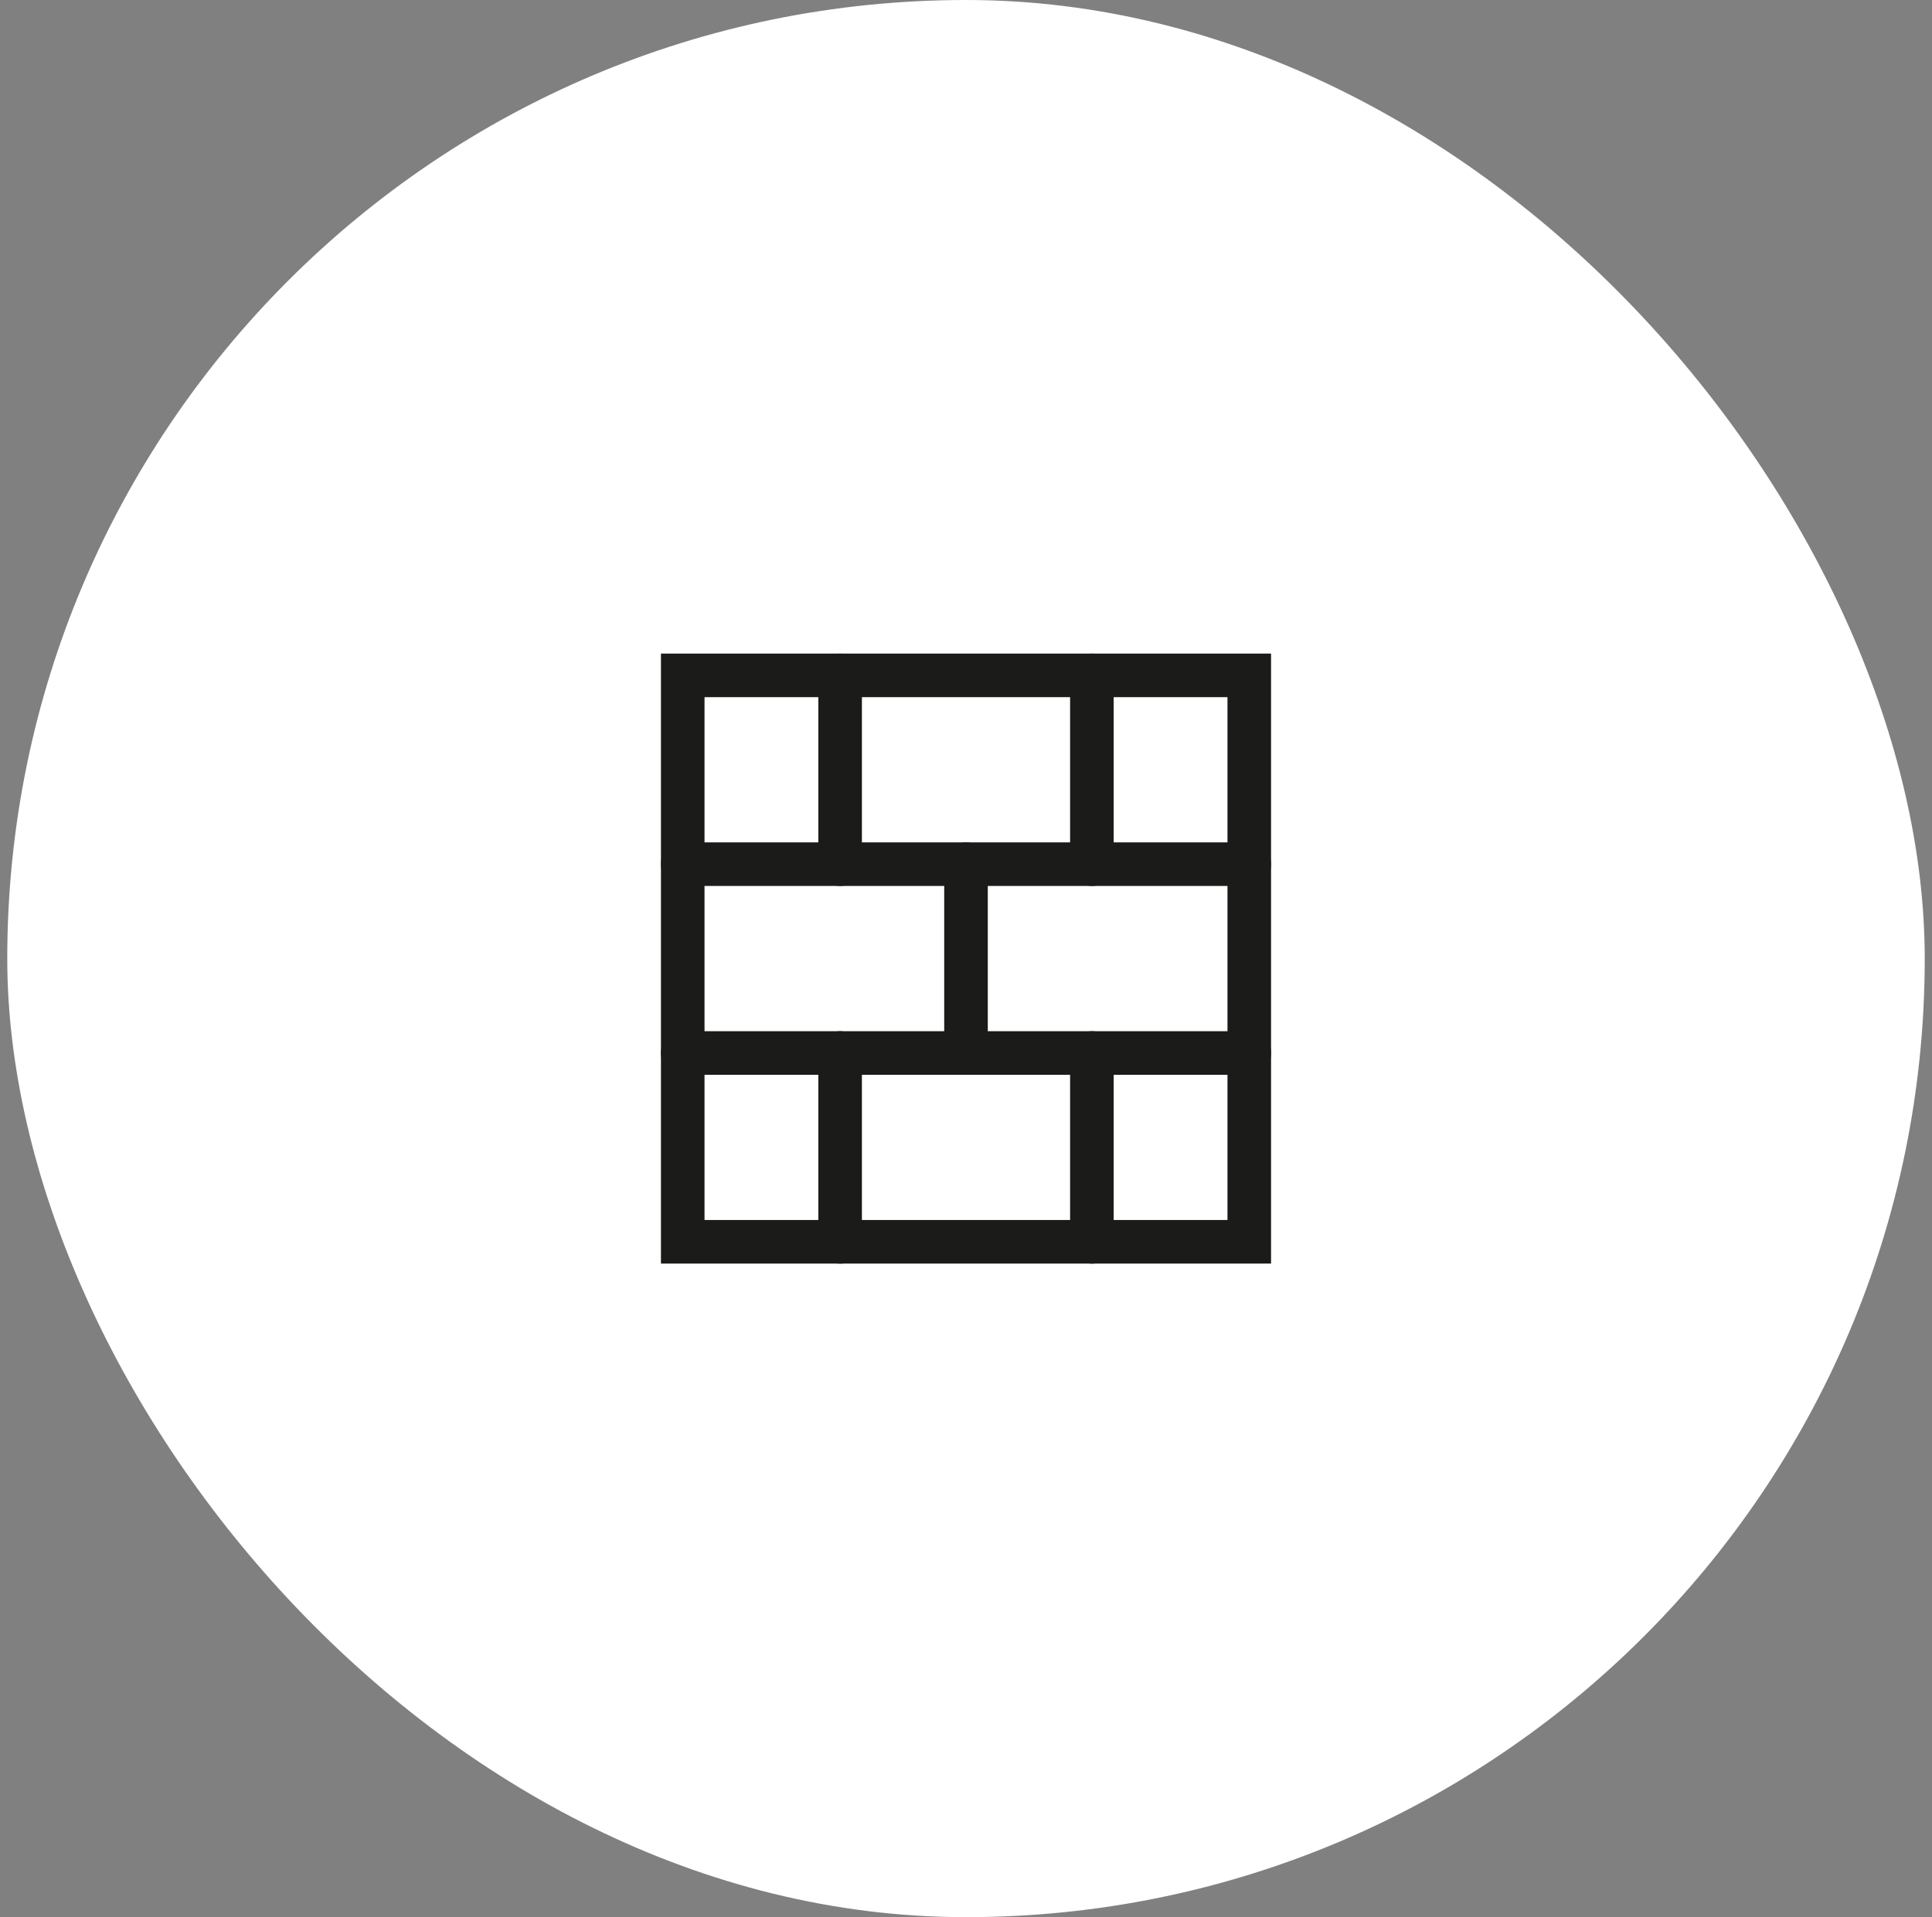
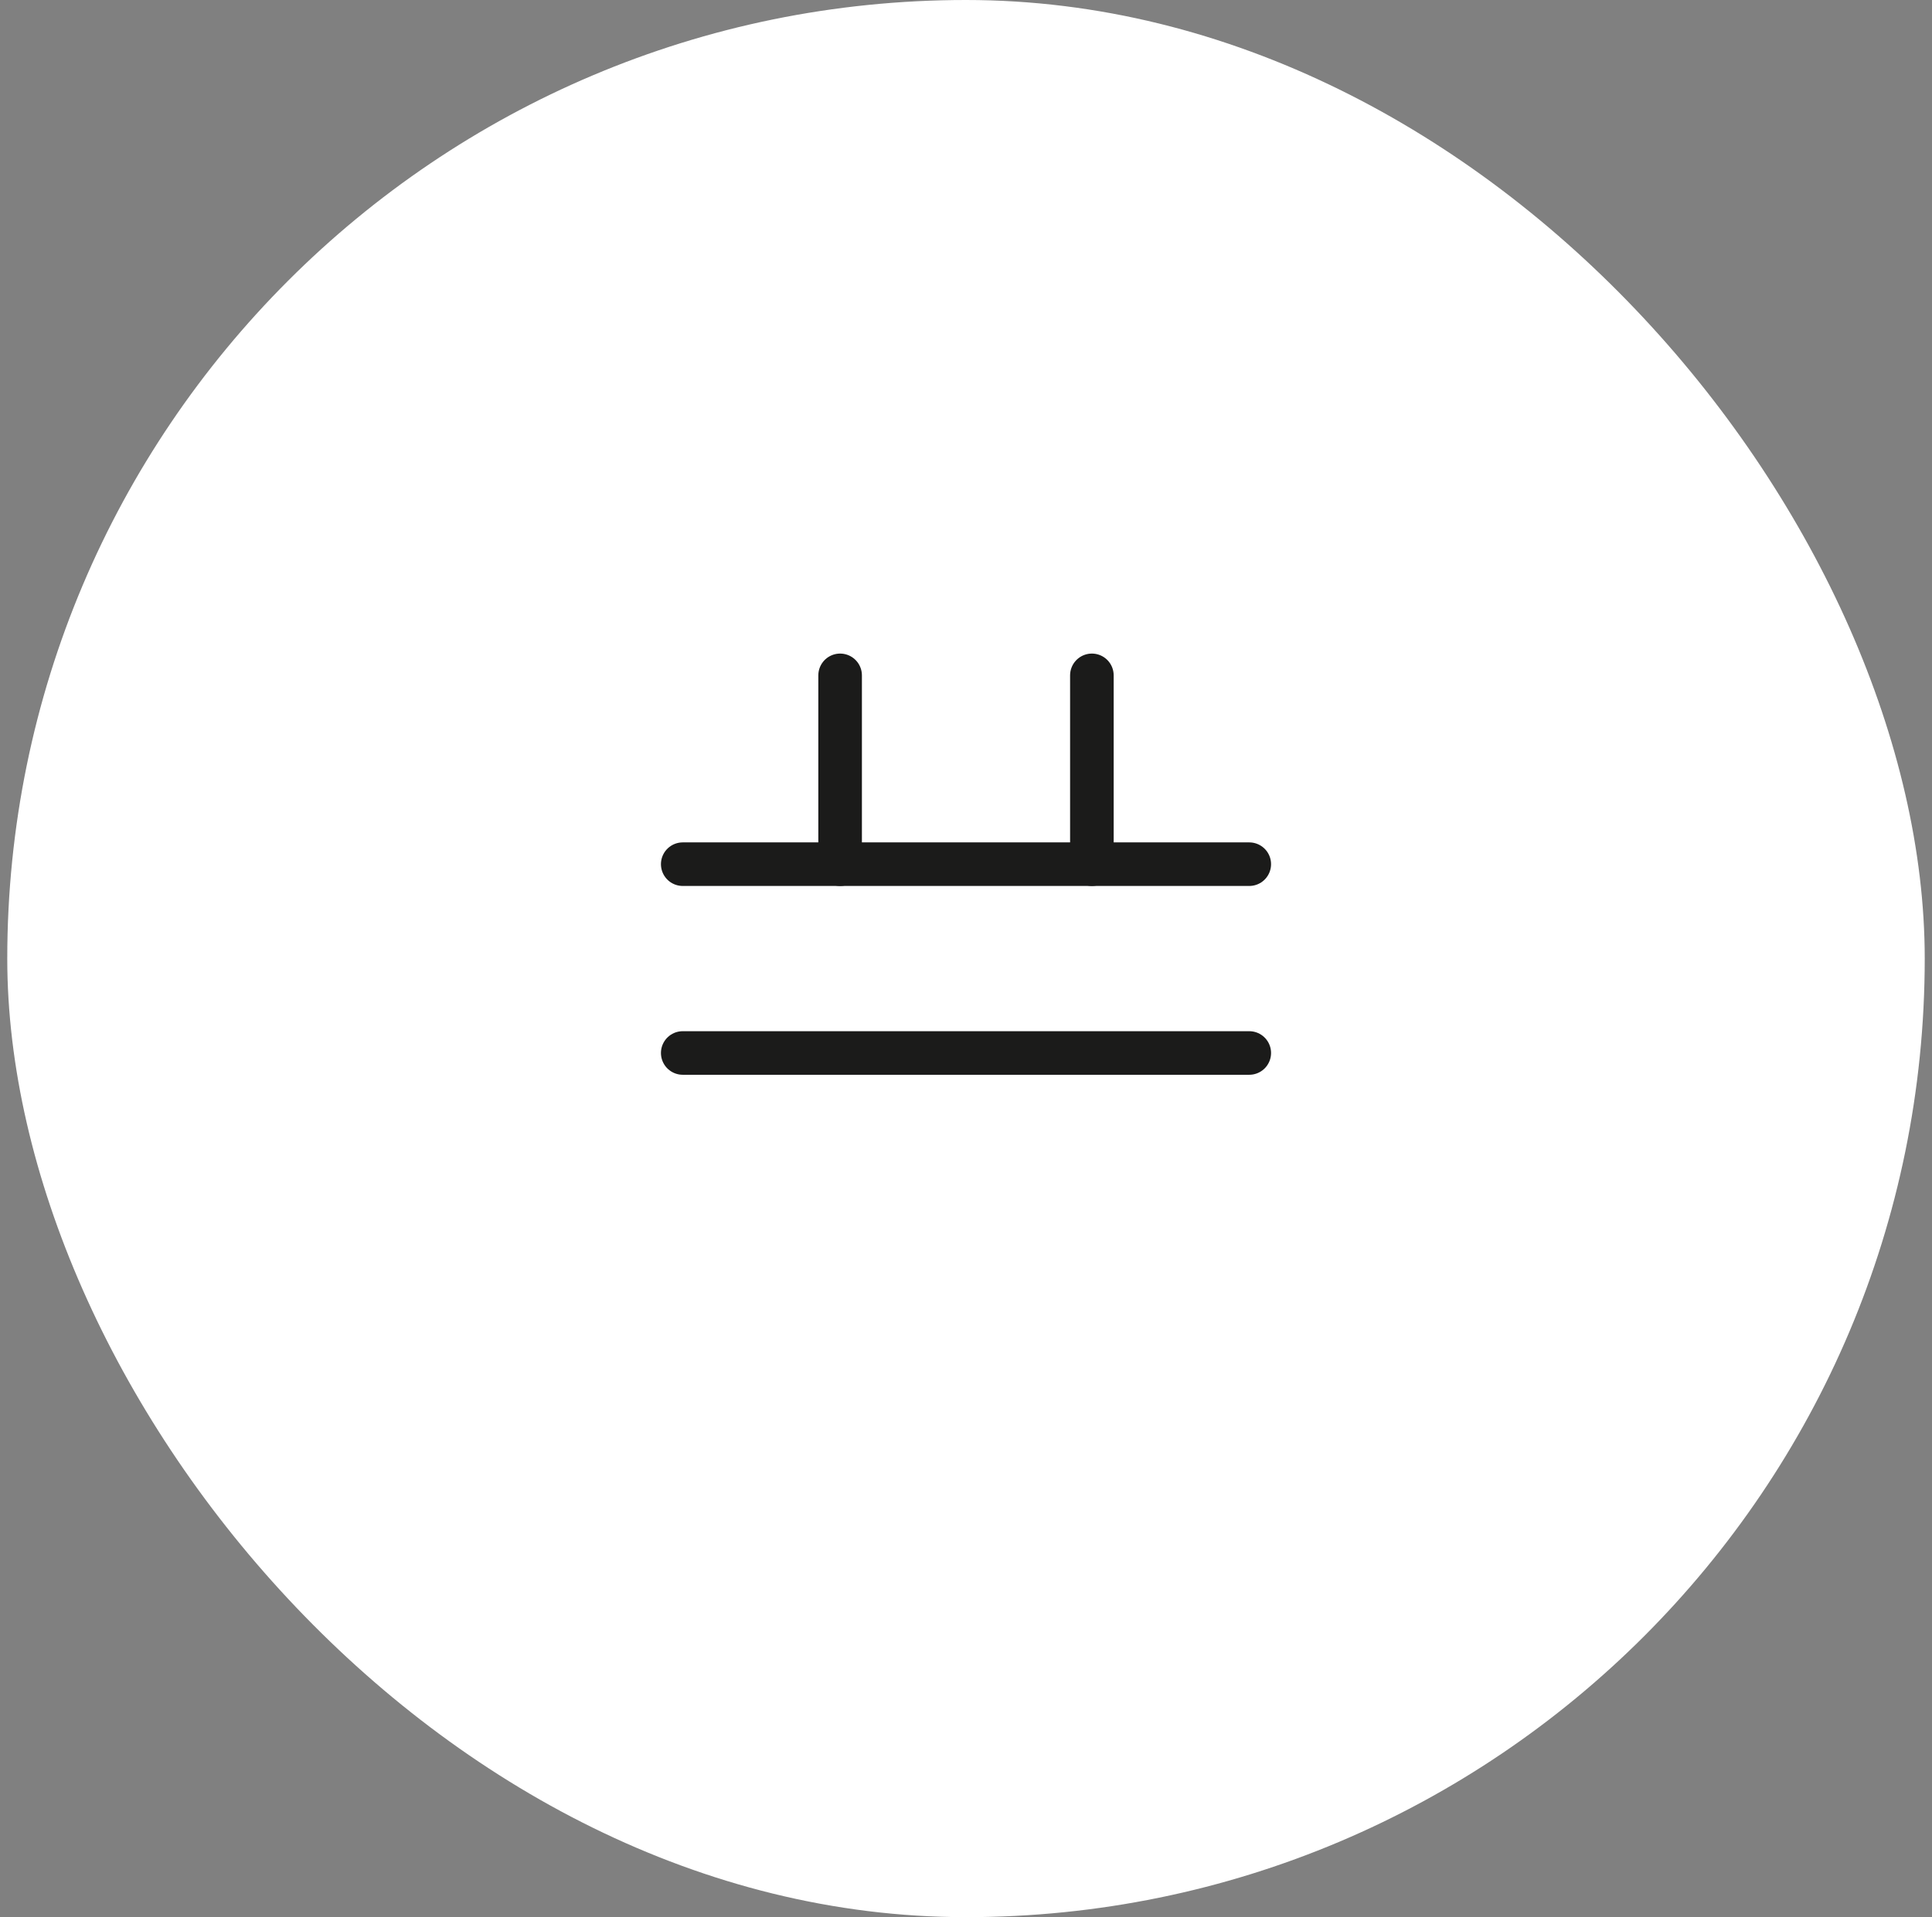
<svg xmlns="http://www.w3.org/2000/svg" width="133" height="132" viewBox="0 0 133 132" fill="none">
  <rect x="0" y="0" width="133" height="132" fill="#808080" stroke="none" />
  <rect x="0.5" width="132" height="132" rx="66" fill="white" />
-   <path d="M86 46.5H47V85.5H86V46.5Z" stroke="#1B1B1A" stroke-width="3" stroke-linecap="round" />
-   <path d="M66.5 59.5V72.5" stroke="#1B1B1A" stroke-width="3" stroke-linecap="round" stroke-linejoin="round" />
-   <path d="M75.166 72.5V85.5" stroke="#1B1B1A" stroke-width="3" stroke-linecap="round" stroke-linejoin="round" />
  <path d="M75.166 46.5V59.5" stroke="#1B1B1A" stroke-width="3" stroke-linecap="round" stroke-linejoin="round" />
  <path d="M47 72.5H86" stroke="#1B1B1A" stroke-width="3" stroke-linecap="round" stroke-linejoin="round" />
  <path d="M47 59.5H86" stroke="#1B1B1A" stroke-width="3" stroke-linecap="round" stroke-linejoin="round" />
-   <path d="M57.834 72.5V85.5" stroke="#1B1B1A" stroke-width="3" stroke-linecap="round" stroke-linejoin="round" />
  <path d="M57.834 46.5V59.5" stroke="#1B1B1A" stroke-width="3" stroke-linecap="round" stroke-linejoin="round" />
</svg>